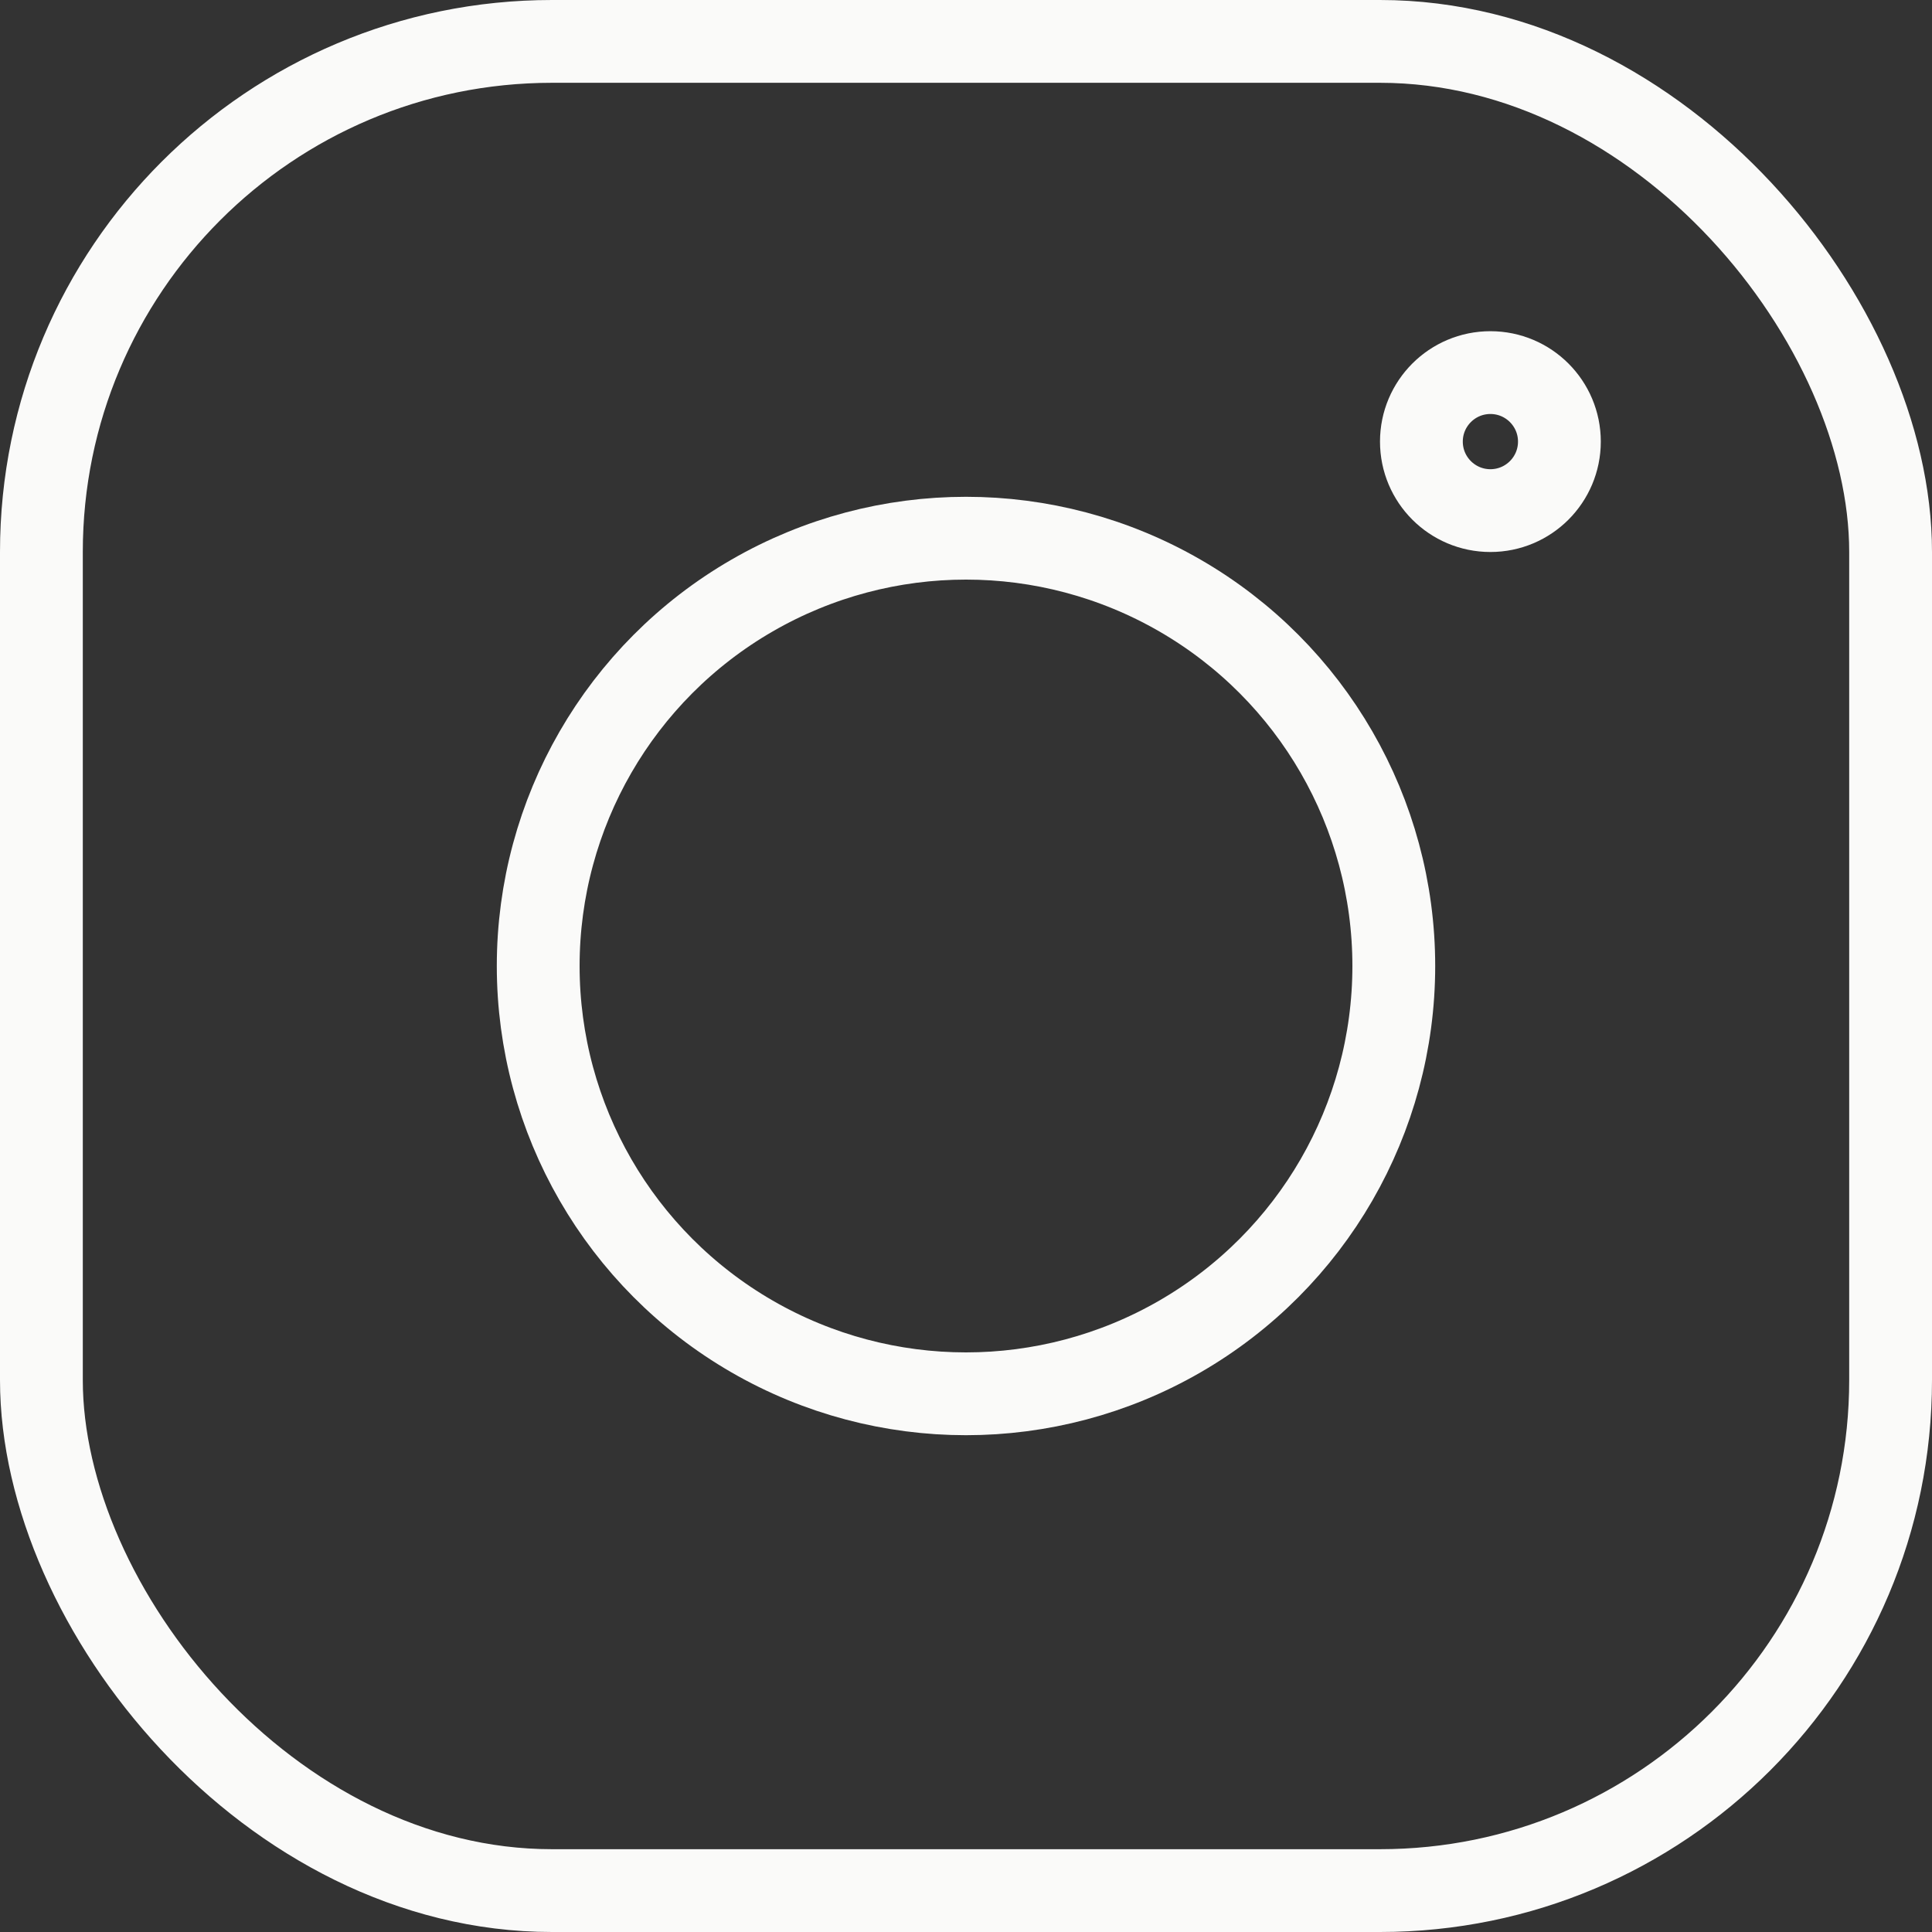
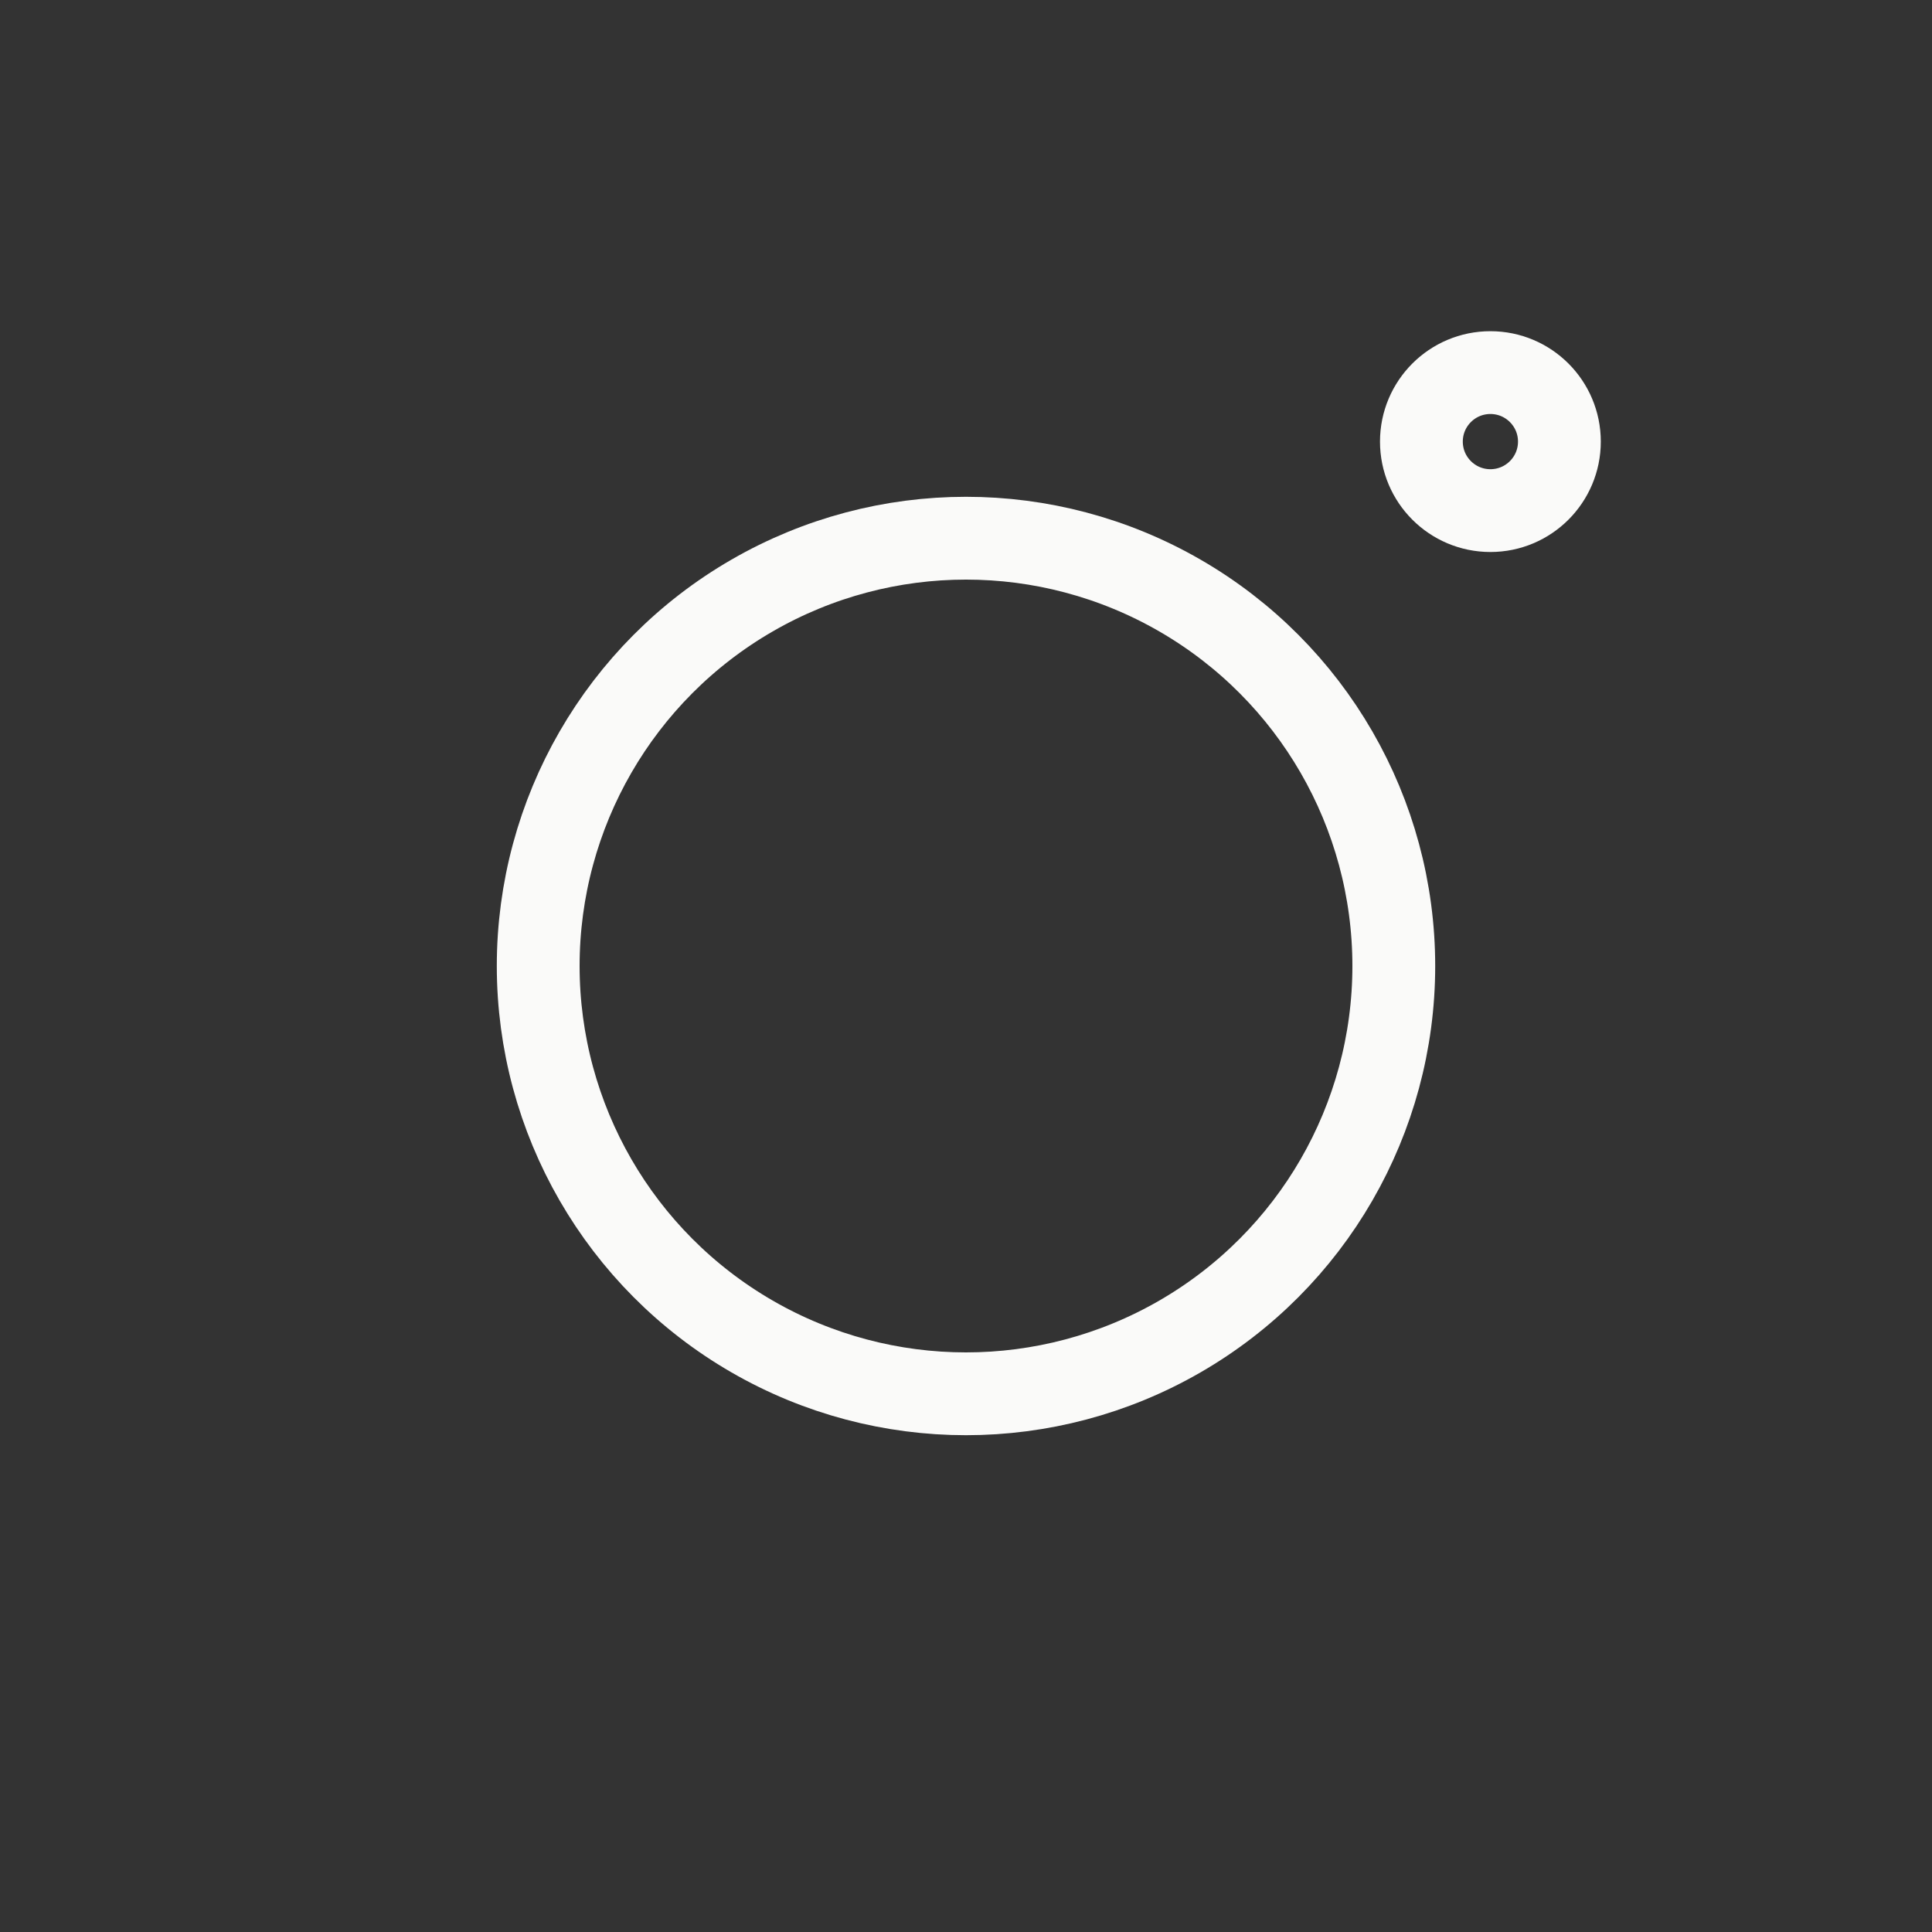
<svg xmlns="http://www.w3.org/2000/svg" width="35" height="35" viewBox="0 0 35 35" fill="none">
  <rect x="0" y="0" width="35" height="35" fill="#333333" stroke="none" />
  <g id="Group 29">
-     <rect id="Rectangle 60" x="0.75" y="0.75" width="33.5" height="33.5" rx="9.25" stroke="#FAFAF9" stroke-width="1.5" />
    <circle id="Ellipse 2" cx="17.5" cy="17.5" r="7.75" stroke="#FAFAF9" stroke-width="1.5" />
    <circle id="Ellipse 3" cx="27" cy="8" r="1.25" stroke="#FAFAF9" stroke-width="1.5" />
  </g>
</svg>